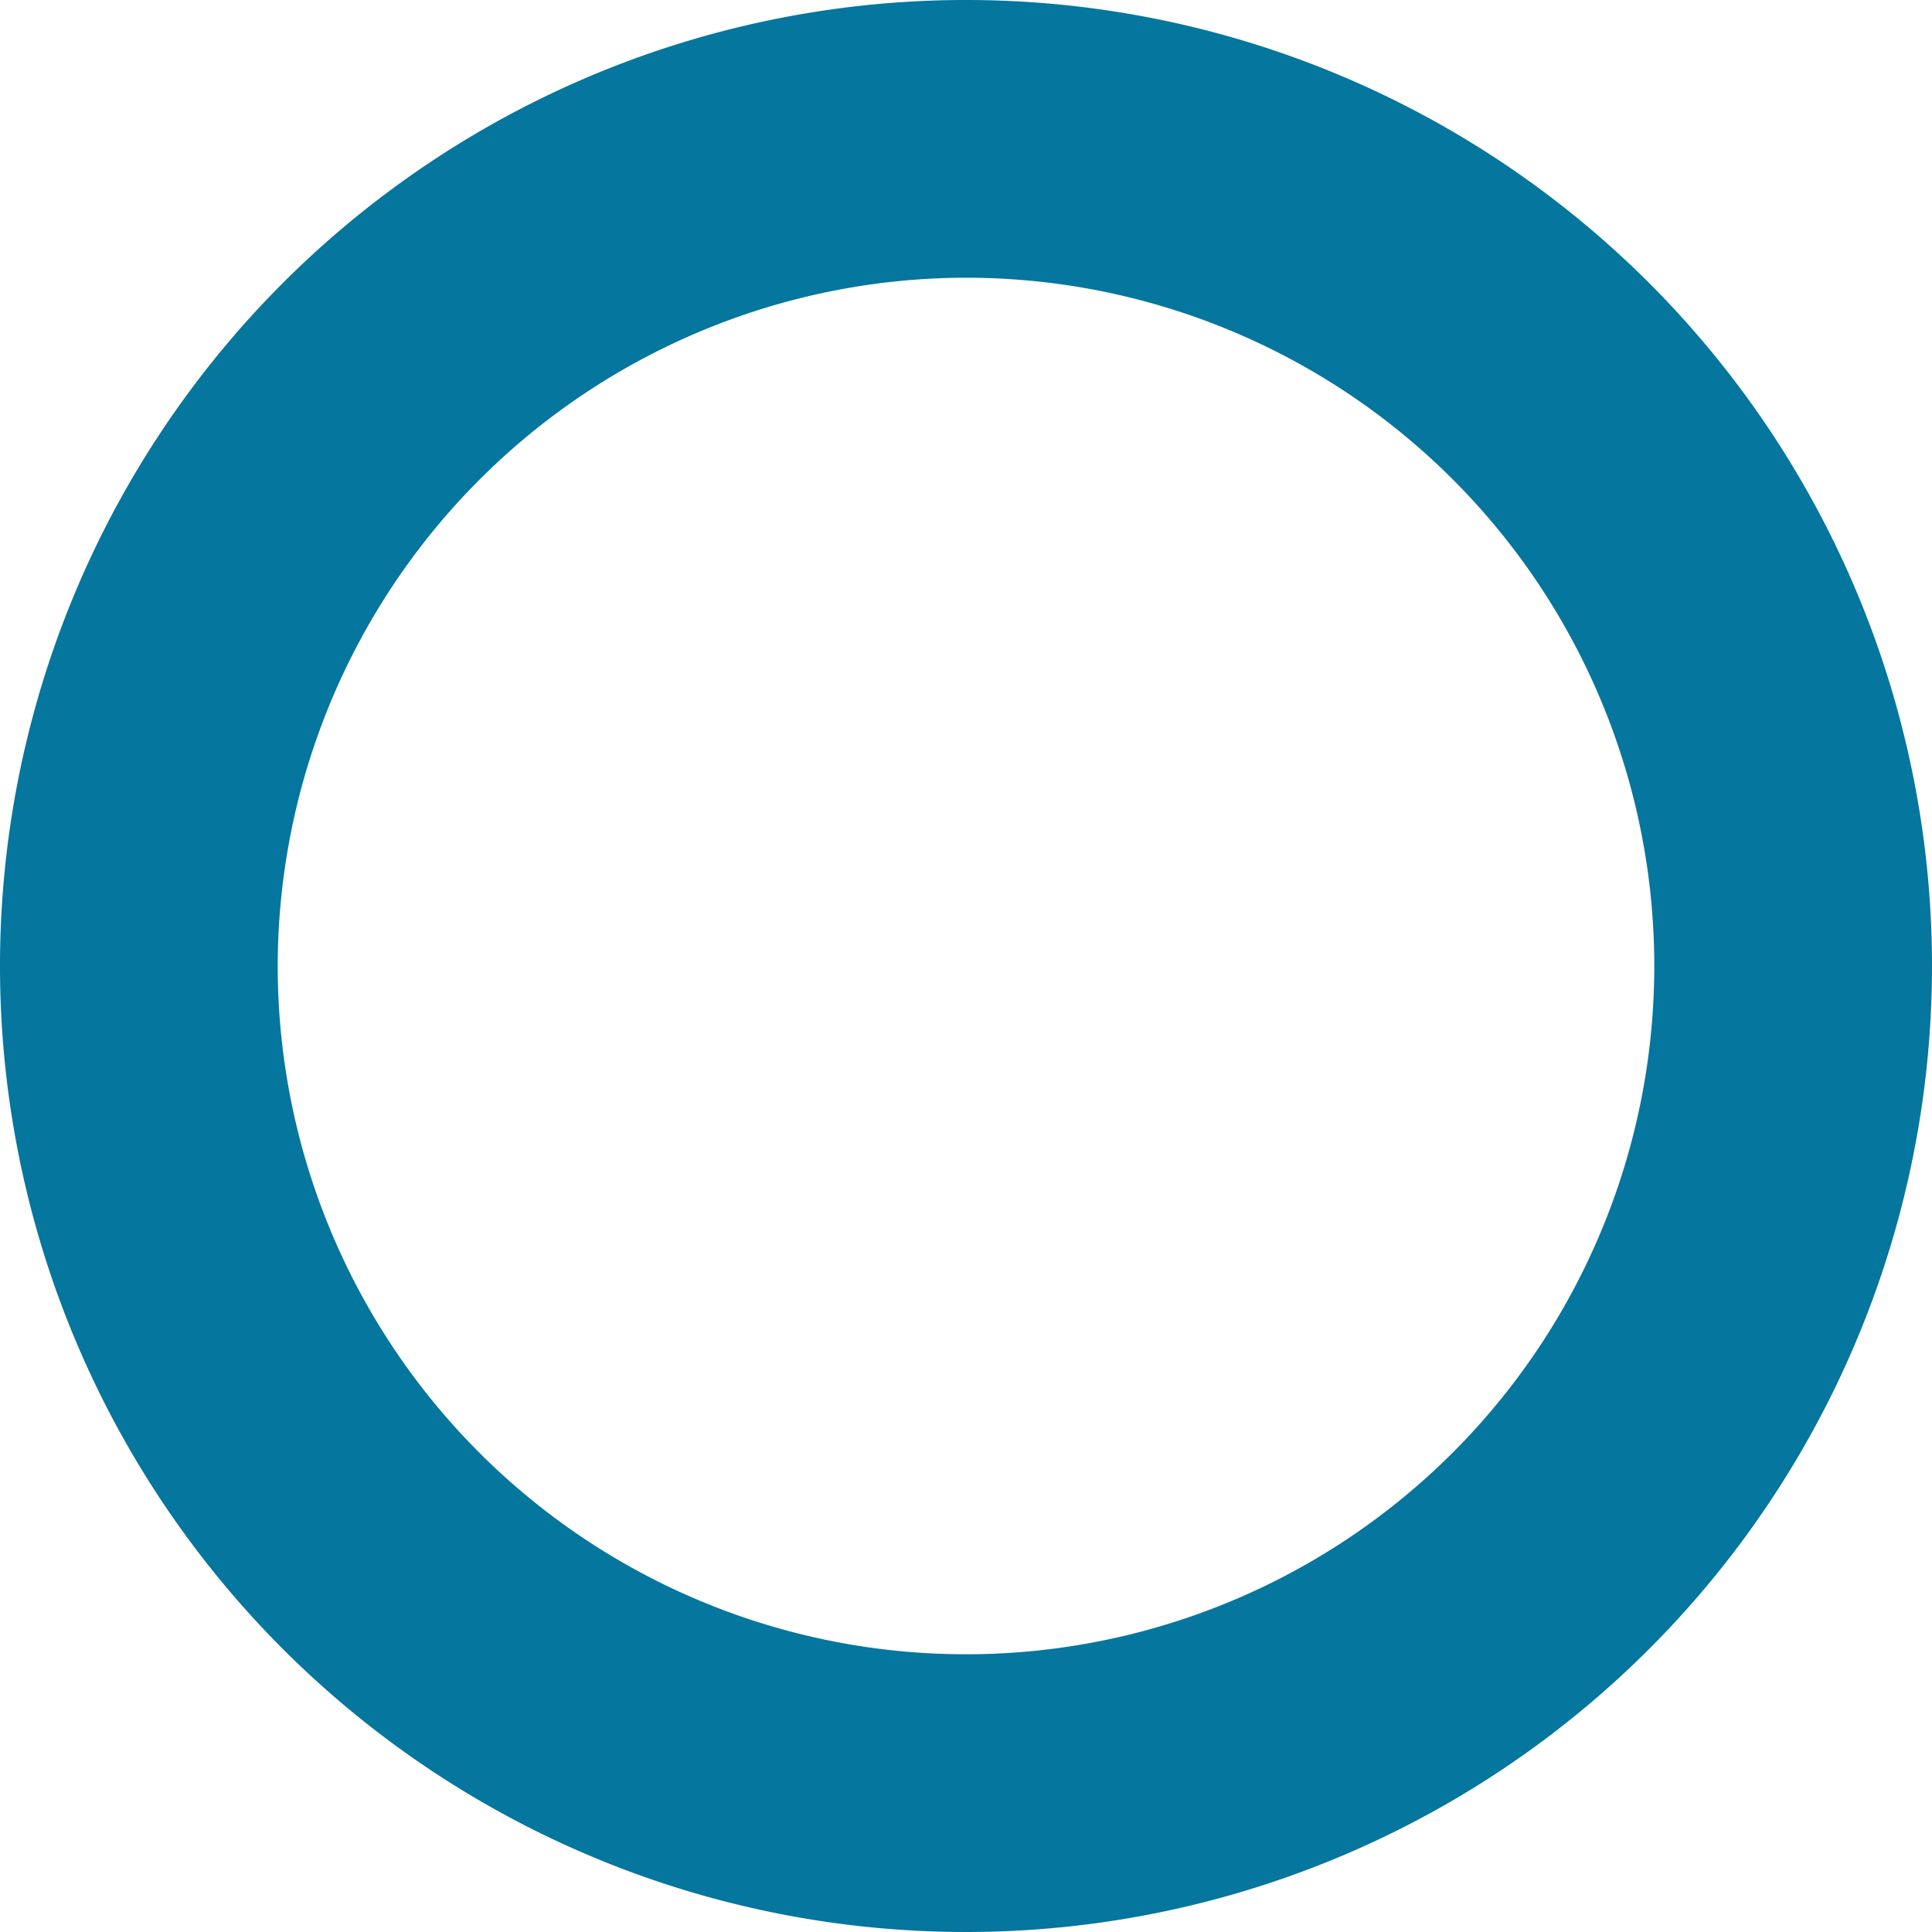
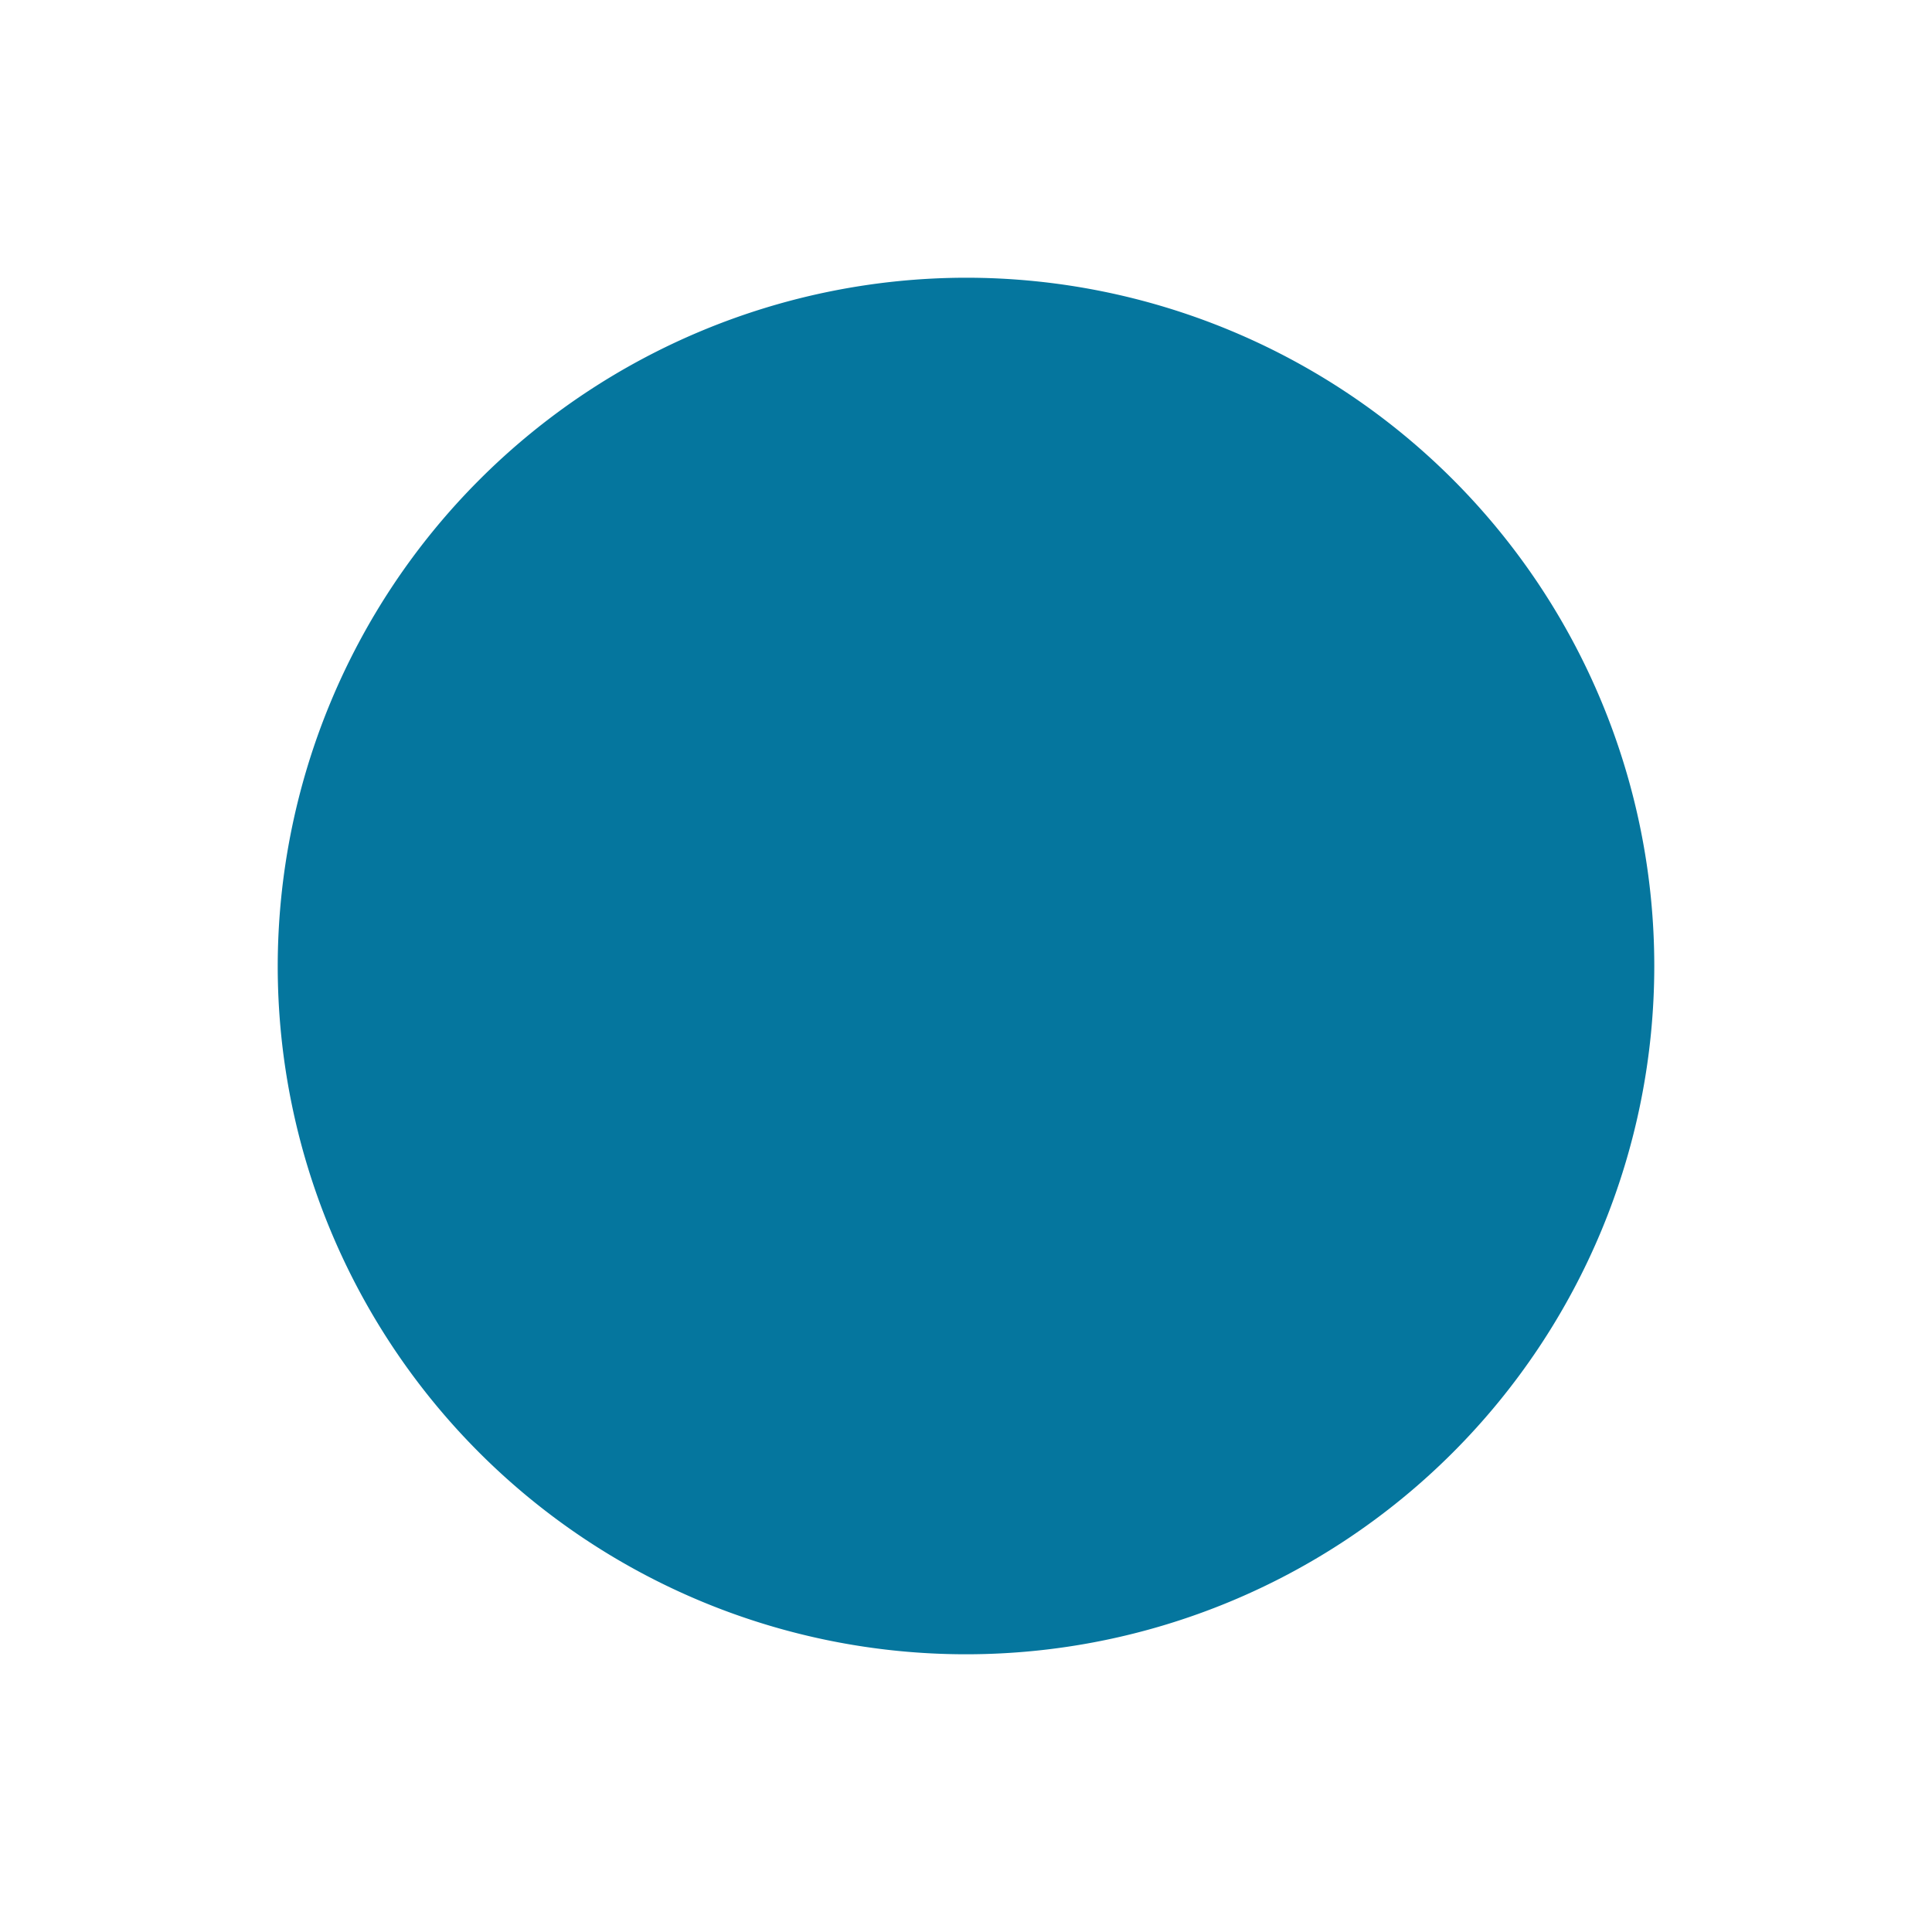
<svg xmlns="http://www.w3.org/2000/svg" viewBox="0 0 64.14 64.14">
  <defs>
    <style>.cls-1{fill:#05769e;}</style>
  </defs>
  <g id="Слой_2" data-name="Слой 2">
    <g id="Слой_1-2" data-name="Слой 1">
-       <path class="cls-1" d="M32.07,9.22A22.85,22.85,0,1,1,9.22,32.07,22.88,22.88,0,0,1,32.07,9.22m0-9.22A32.07,32.07,0,1,0,64.14,32.07,32.07,32.07,0,0,0,32.07,0Z" />
+       <path class="cls-1" d="M32.07,9.22A22.85,22.85,0,1,1,9.22,32.07,22.88,22.88,0,0,1,32.07,9.22m0-9.22Z" />
    </g>
  </g>
</svg>